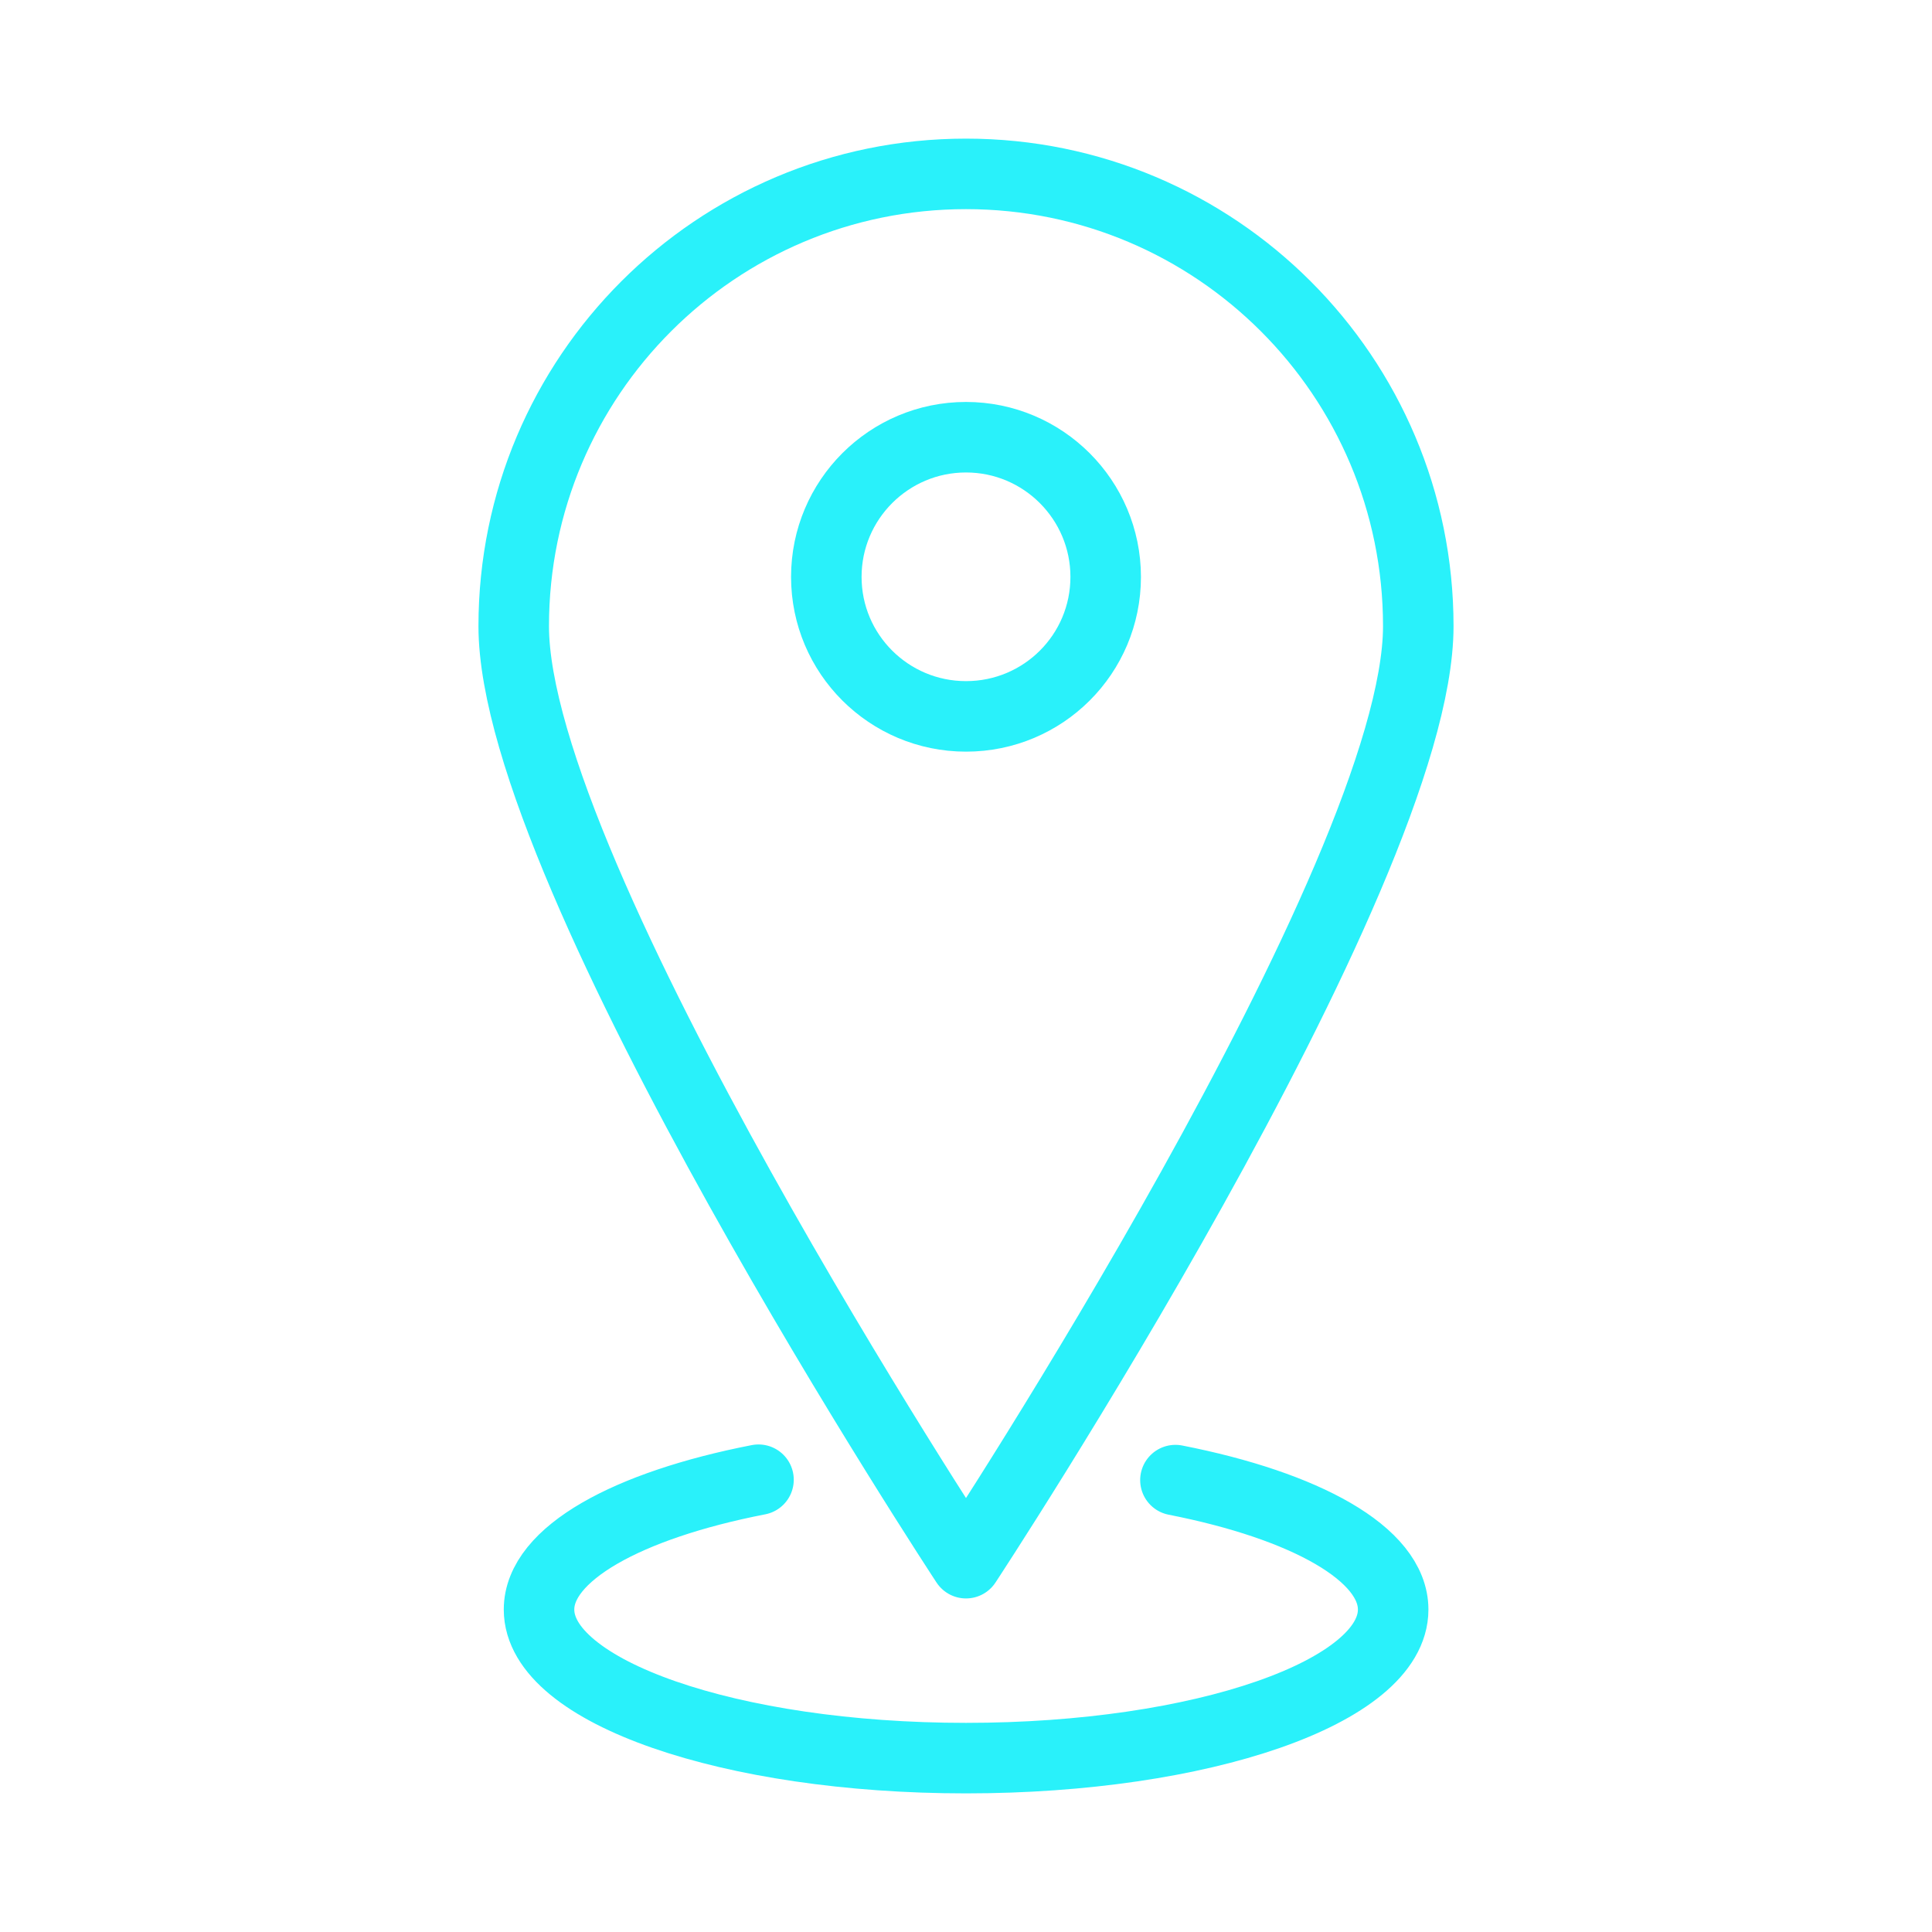
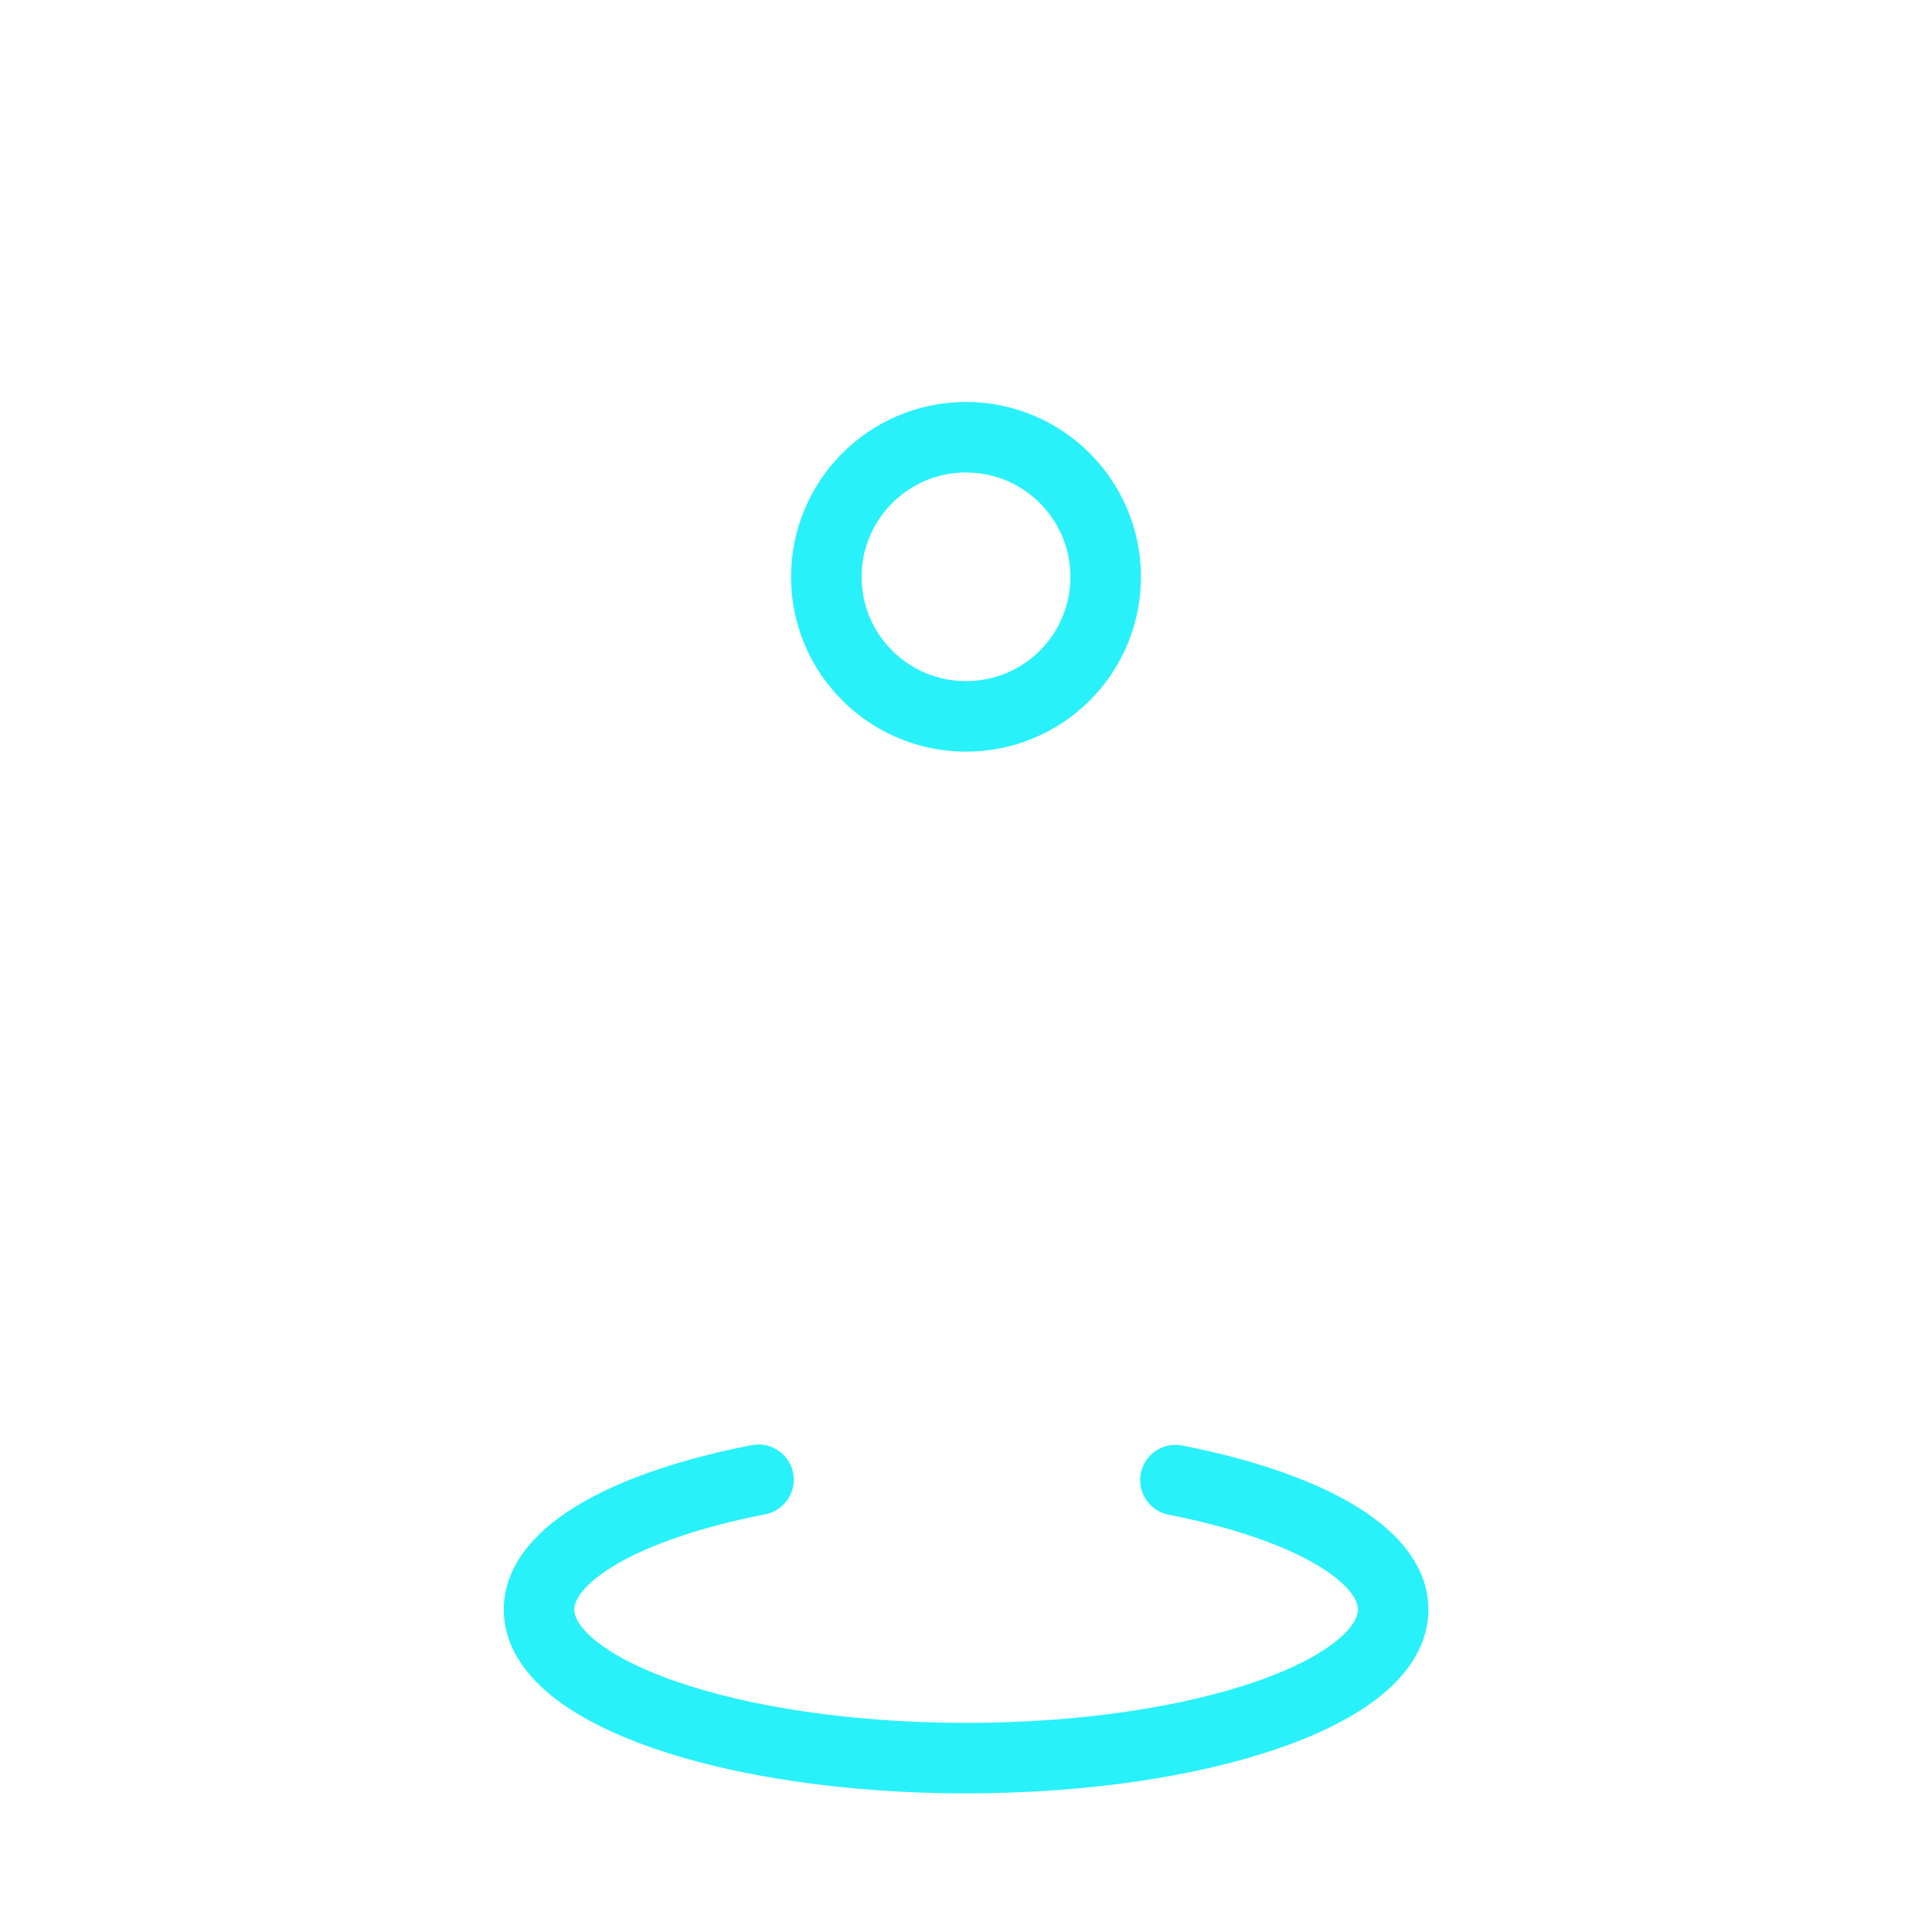
<svg xmlns="http://www.w3.org/2000/svg" id="Layer_1" data-name="Layer 1" viewBox="0 0 100 100">
  <defs>
    <style> .cls-1 { fill: none; stroke: #29f1fa; stroke-linecap: round; stroke-linejoin: round; stroke-width: 3.65px; } </style>
  </defs>
-   <path class="cls-1" d="M73.41,32.41c0,12.93-23.41,48.5-23.41,48.5,0,0-23.41-35.57-23.41-48.5s10.48-23.41,23.41-23.41,23.41,10.48,23.41,23.41Z" />
  <path class="cls-1" d="M50,37.08c-3.99,0-7.23-3.23-7.23-7.22s3.24-7.23,7.23-7.23,7.23,3.24,7.23,7.23-3.23,7.22-7.23,7.22Z" />
  <path class="cls-1" d="M60.84,76.61c6.73,1.32,11.27,3.82,11.27,6.7,0,4.26-9.9,7.69-22.11,7.69s-22.1-3.44-22.1-7.69c0-2.89,4.58-5.4,11.36-6.72" />
</svg>